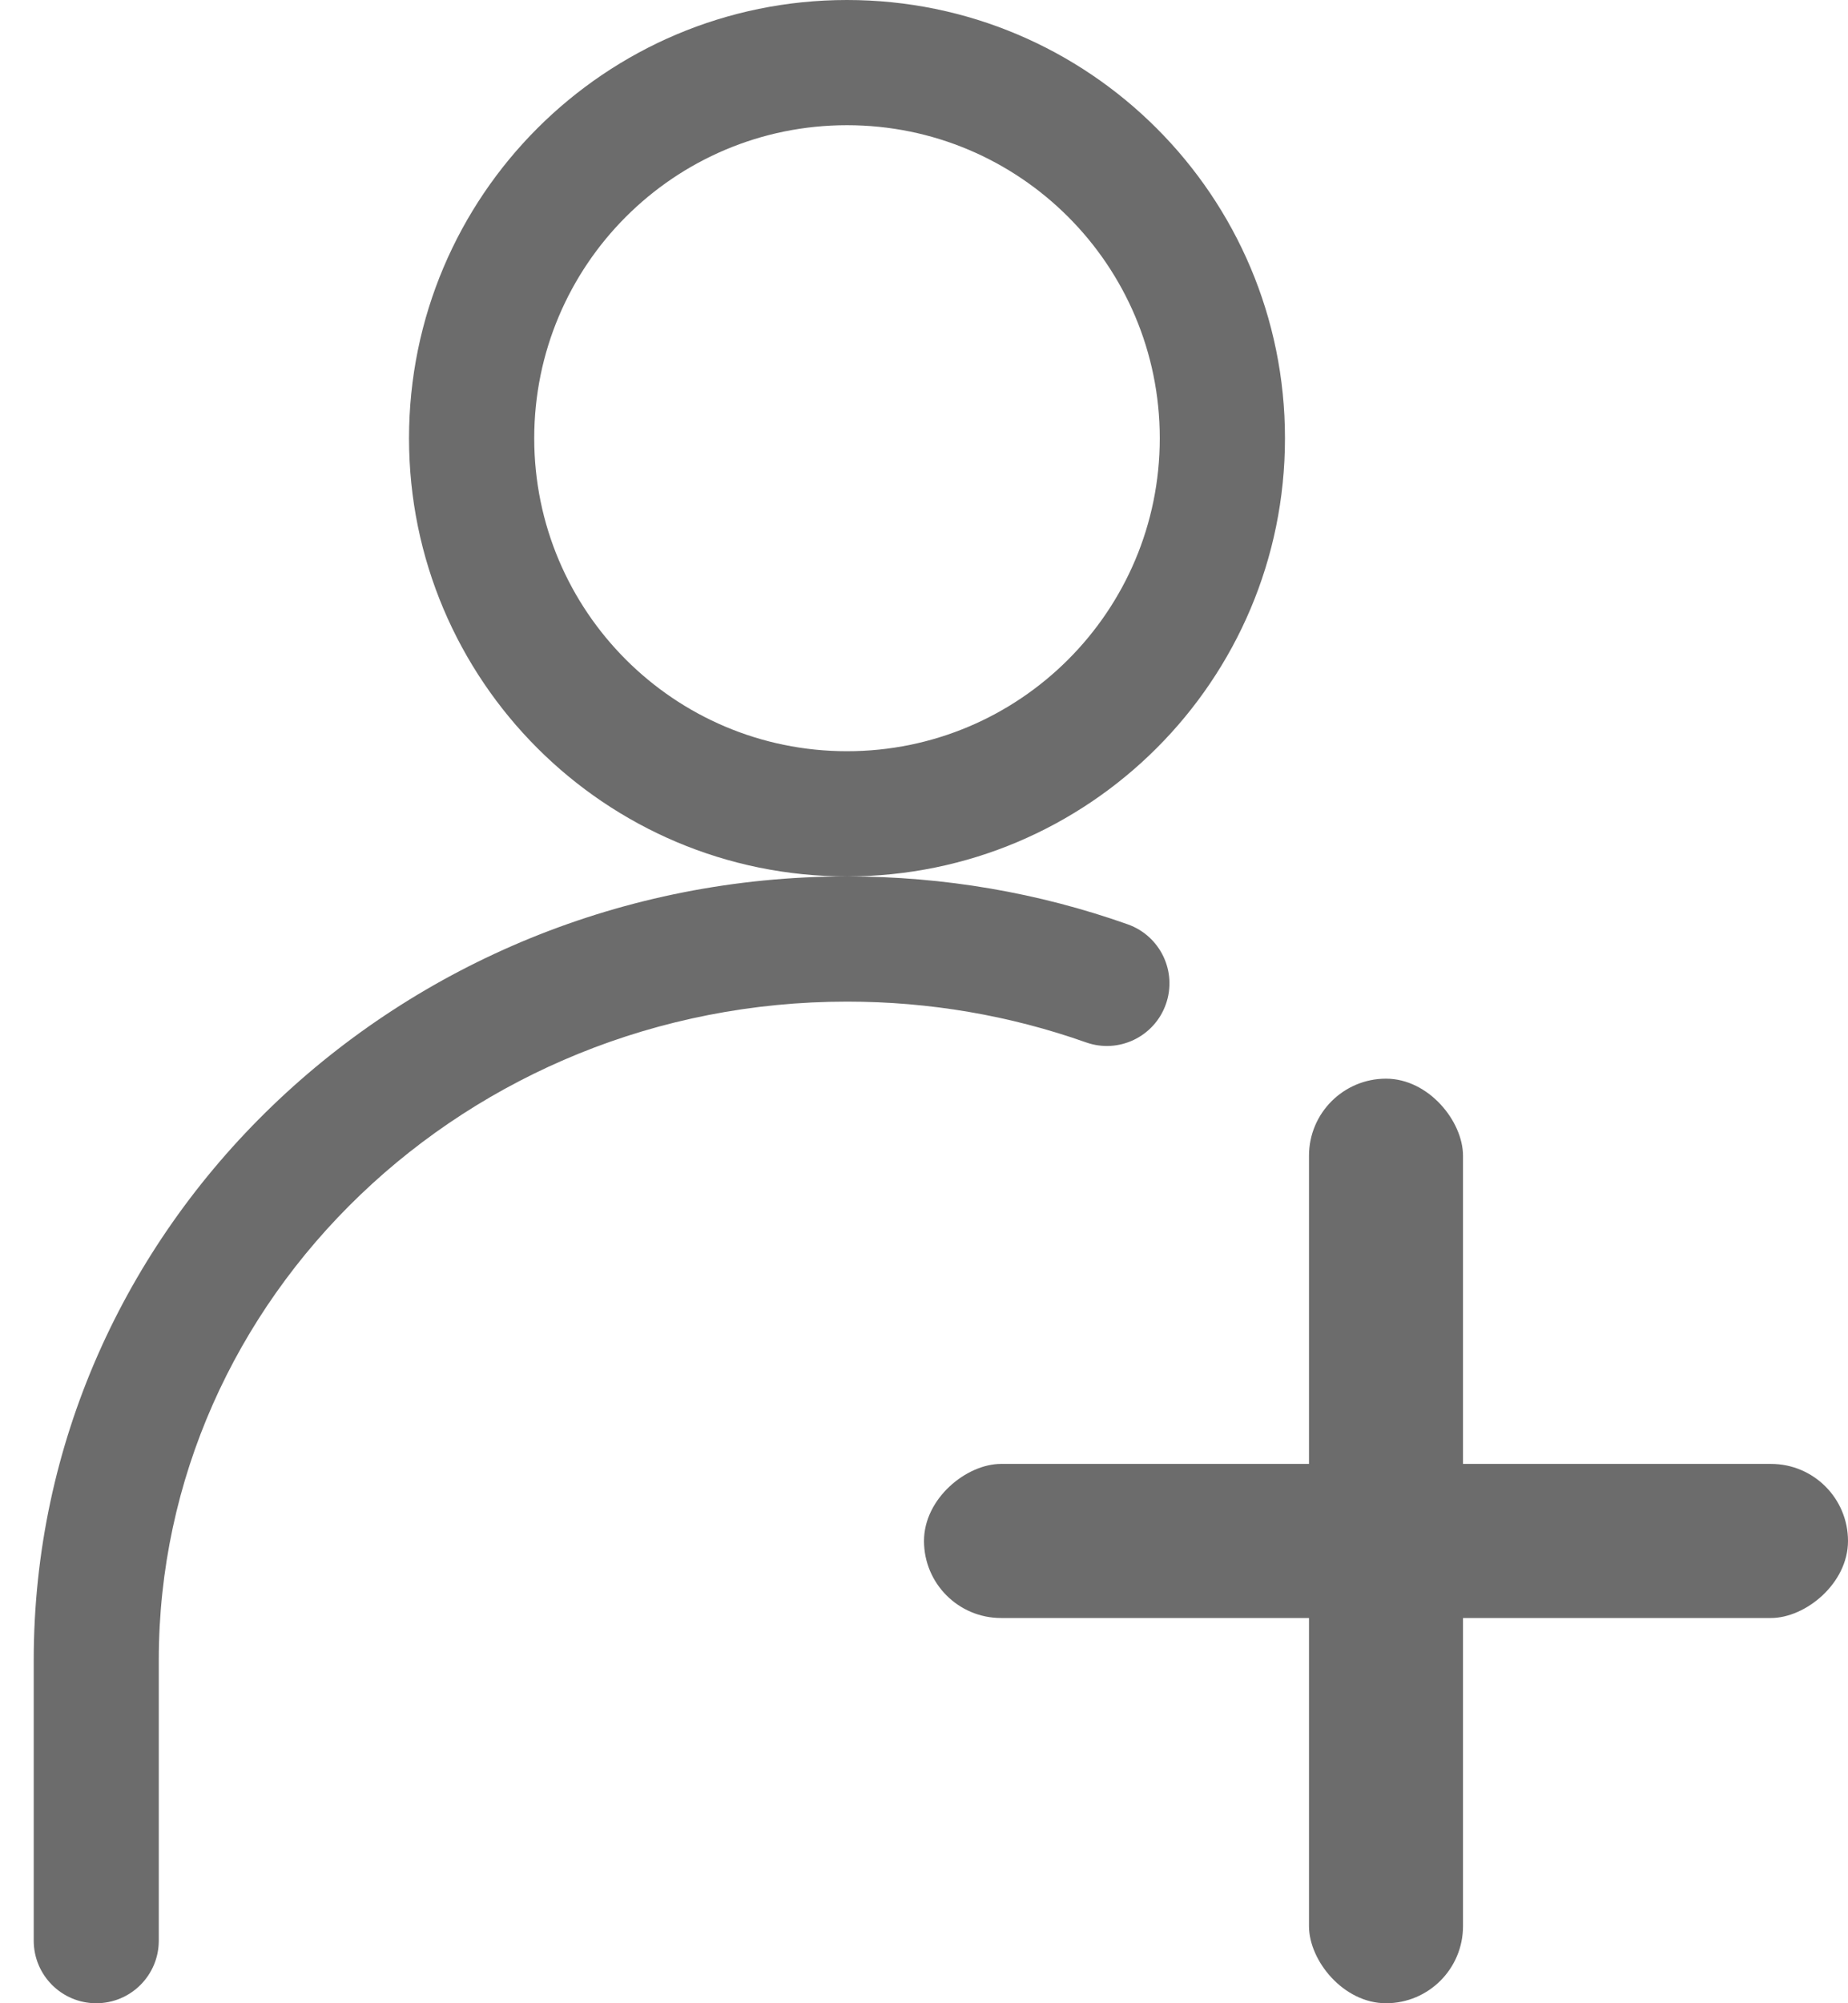
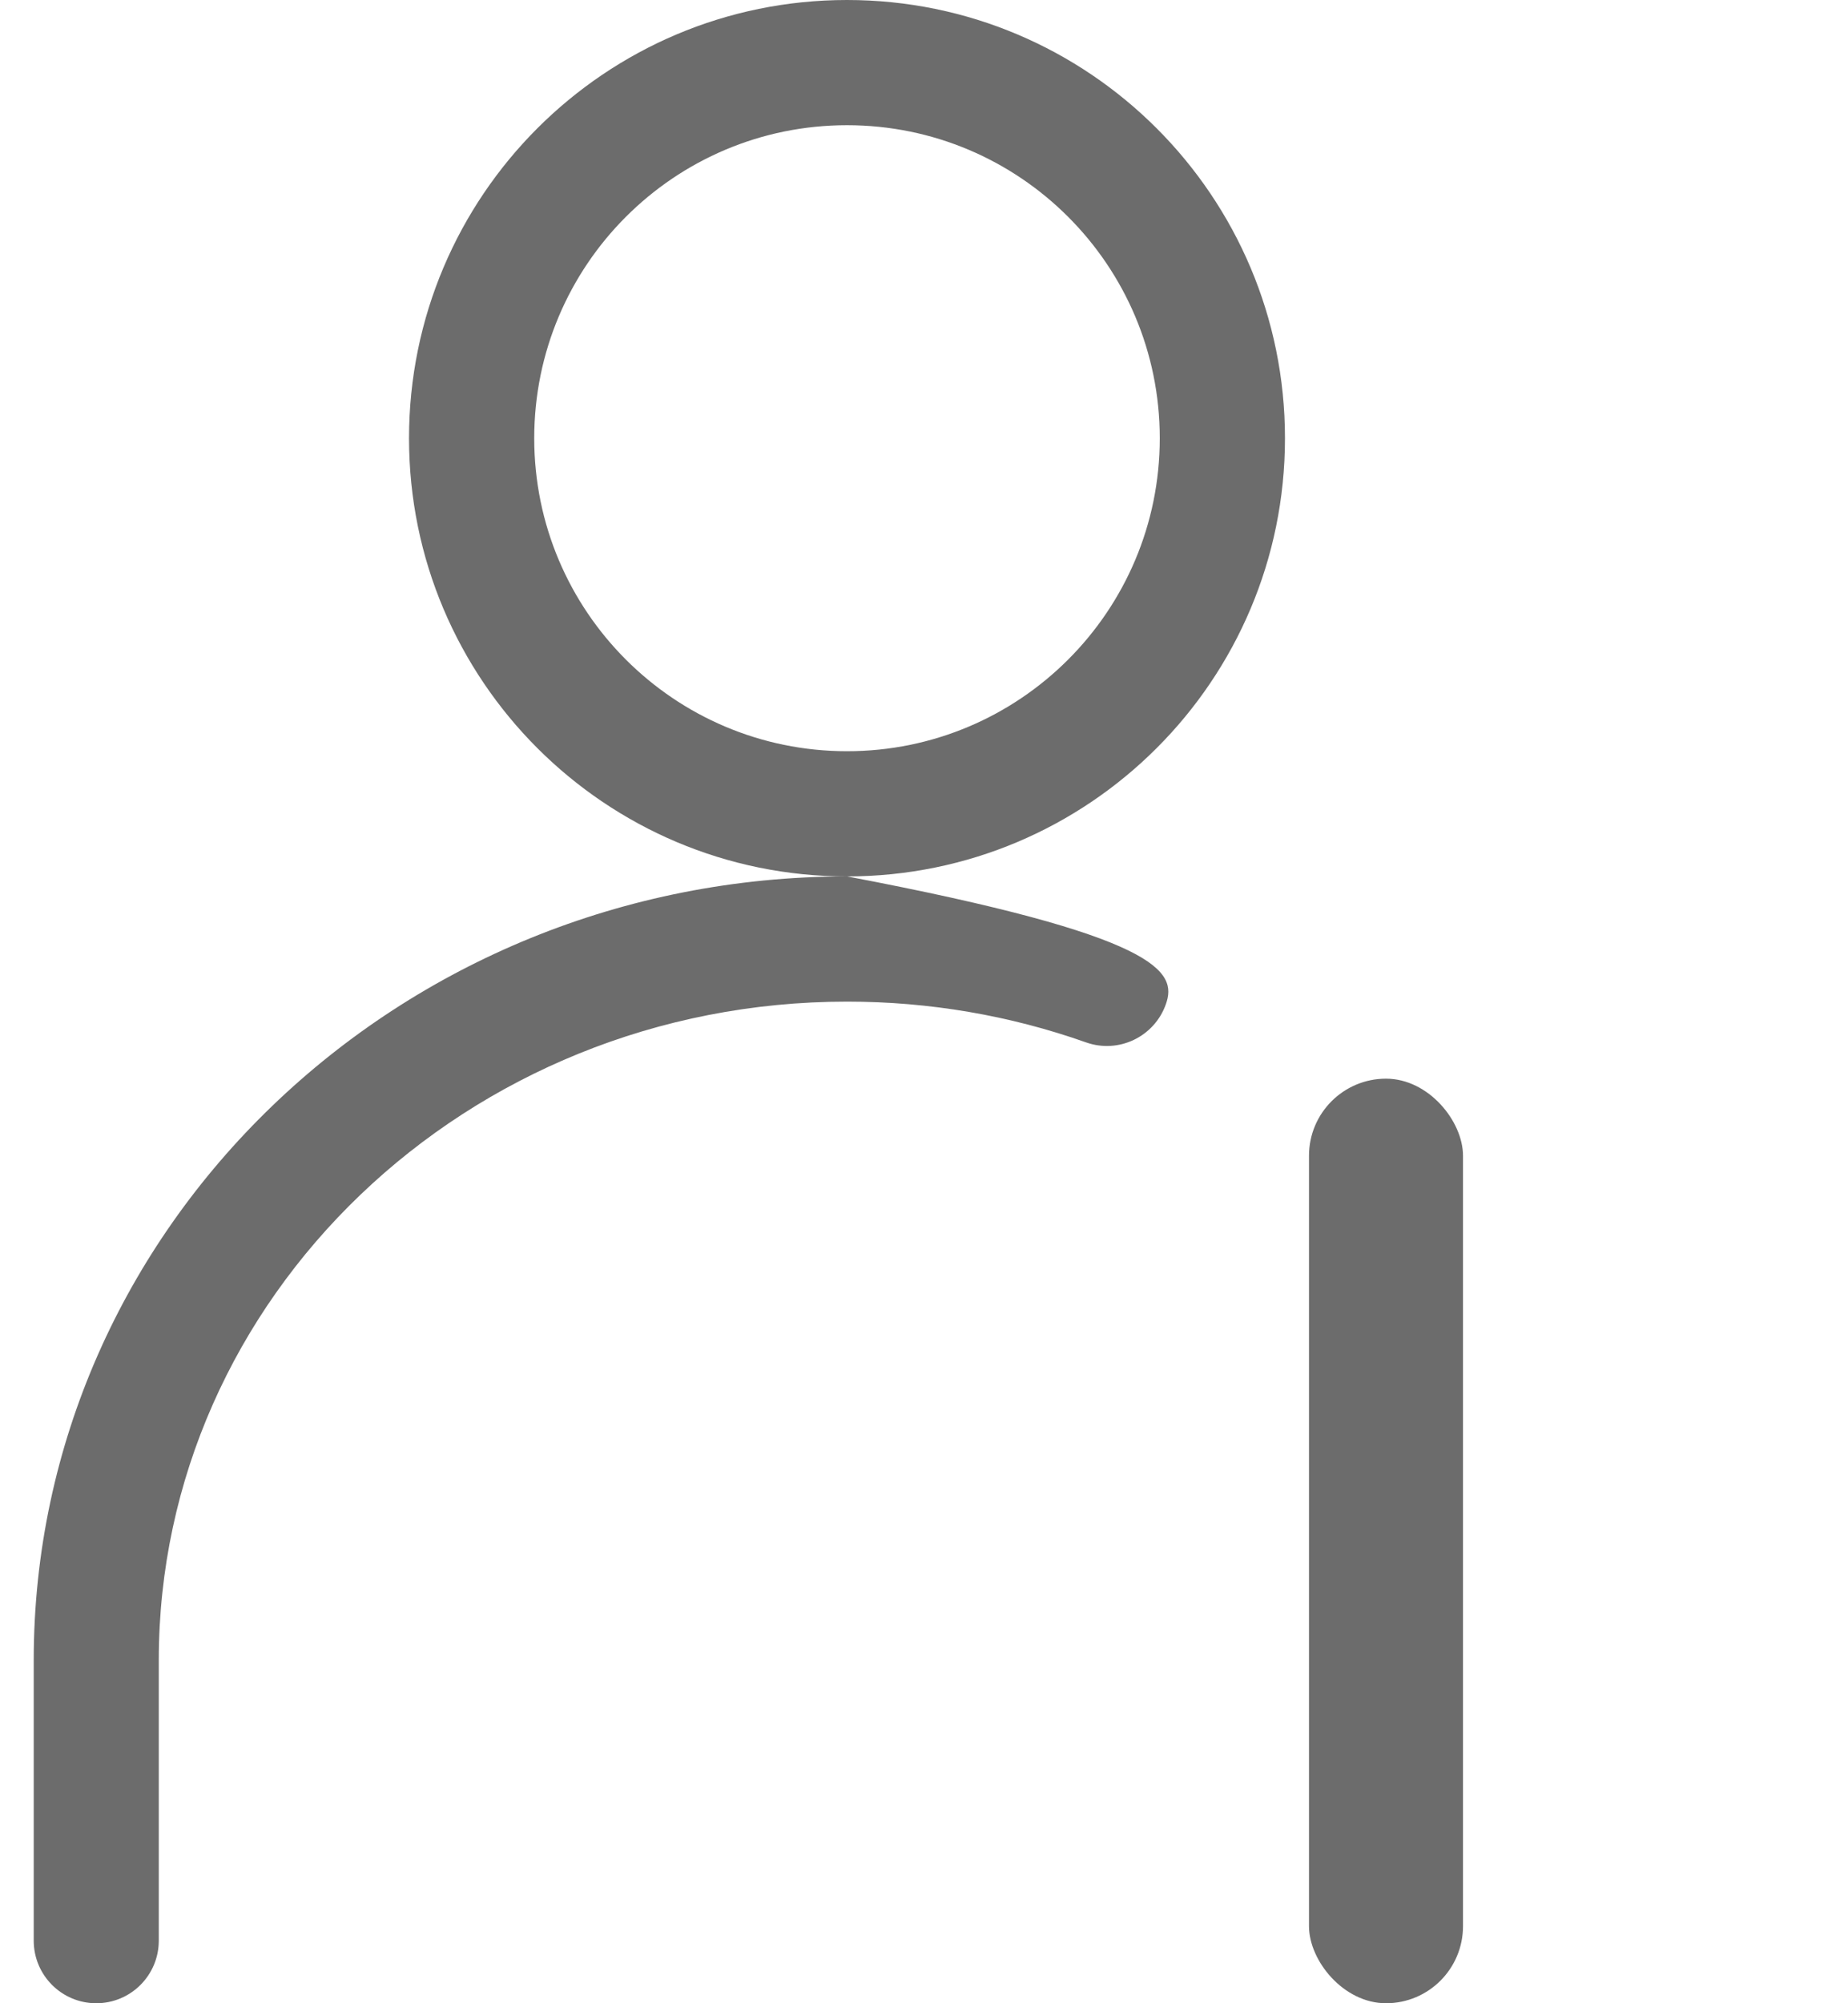
<svg xmlns="http://www.w3.org/2000/svg" width="24px" height="26px" viewBox="0 0 24 26" version="1.1">
  <title>ic_add_doctor</title>
  <desc>Created with Sketch.</desc>
  <defs />
  <g id="Page-1" stroke="none" stroke-width="1" fill="none" fill-rule="evenodd">
    <g id="Assets" transform="translate(-505, -382)" fill="#6C6C6C">
      <g id="ic_add_doctor" transform="translate(503, 382)">
-         <path d="M18.688,5.688 C18.688,8.829 16.141,11.375 13,11.375 C9.859,11.375 7.312,8.829 7.312,5.688 C7.312,2.546 9.859,0 13,0 C16.141,0 18.688,2.546 18.688,5.688 Z M8.938,5.688 C8.938,7.931 10.756,9.75 13,9.75 C15.244,9.75 17.062,7.931 17.062,5.688 C17.062,3.444 15.244,1.625 13,1.625 C10.756,1.625 8.938,3.444 8.938,5.688 Z M13.001,11.375 C14.26,11.375 15.489,11.587 16.646,11.997 C17.069,12.147 17.291,12.611 17.141,13.034 C16.991,13.457 16.527,13.679 16.104,13.529 C15.12,13.181 14.074,13 13.001,13 C8.061,13 4.062,16.84 4.062,21.548 L4.062,25.188 C4.062,25.636 3.699,26 3.25,26 C2.801,26 2.438,25.636 2.438,25.188 L2.438,21.548 C2.438,15.927 7.178,11.375 13.001,11.375 Z" id="Oval-74" fill-rule="nonzero" />
+         <path d="M18.688,5.688 C18.688,8.829 16.141,11.375 13,11.375 C9.859,11.375 7.312,8.829 7.312,5.688 C7.312,2.546 9.859,0 13,0 C16.141,0 18.688,2.546 18.688,5.688 Z M8.938,5.688 C8.938,7.931 10.756,9.75 13,9.75 C15.244,9.75 17.062,7.931 17.062,5.688 C17.062,3.444 15.244,1.625 13,1.625 C10.756,1.625 8.938,3.444 8.938,5.688 Z M13.001,11.375 C17.069,12.147 17.291,12.611 17.141,13.034 C16.991,13.457 16.527,13.679 16.104,13.529 C15.12,13.181 14.074,13 13.001,13 C8.061,13 4.062,16.84 4.062,21.548 L4.062,25.188 C4.062,25.636 3.699,26 3.25,26 C2.801,26 2.438,25.636 2.438,25.188 L2.438,21.548 C2.438,15.927 7.178,11.375 13.001,11.375 Z" id="Oval-74" fill-rule="nonzero" />
        <rect id="Rectangle" x="19" y="14" width="2" height="12" rx="1" />
-         <rect id="Rectangle" transform="translate(20, 20) rotate(-270) translate(-20, -20) " x="19" y="14" width="2" height="12" rx="1" />
      </g>
    </g>
  </g>
</svg>